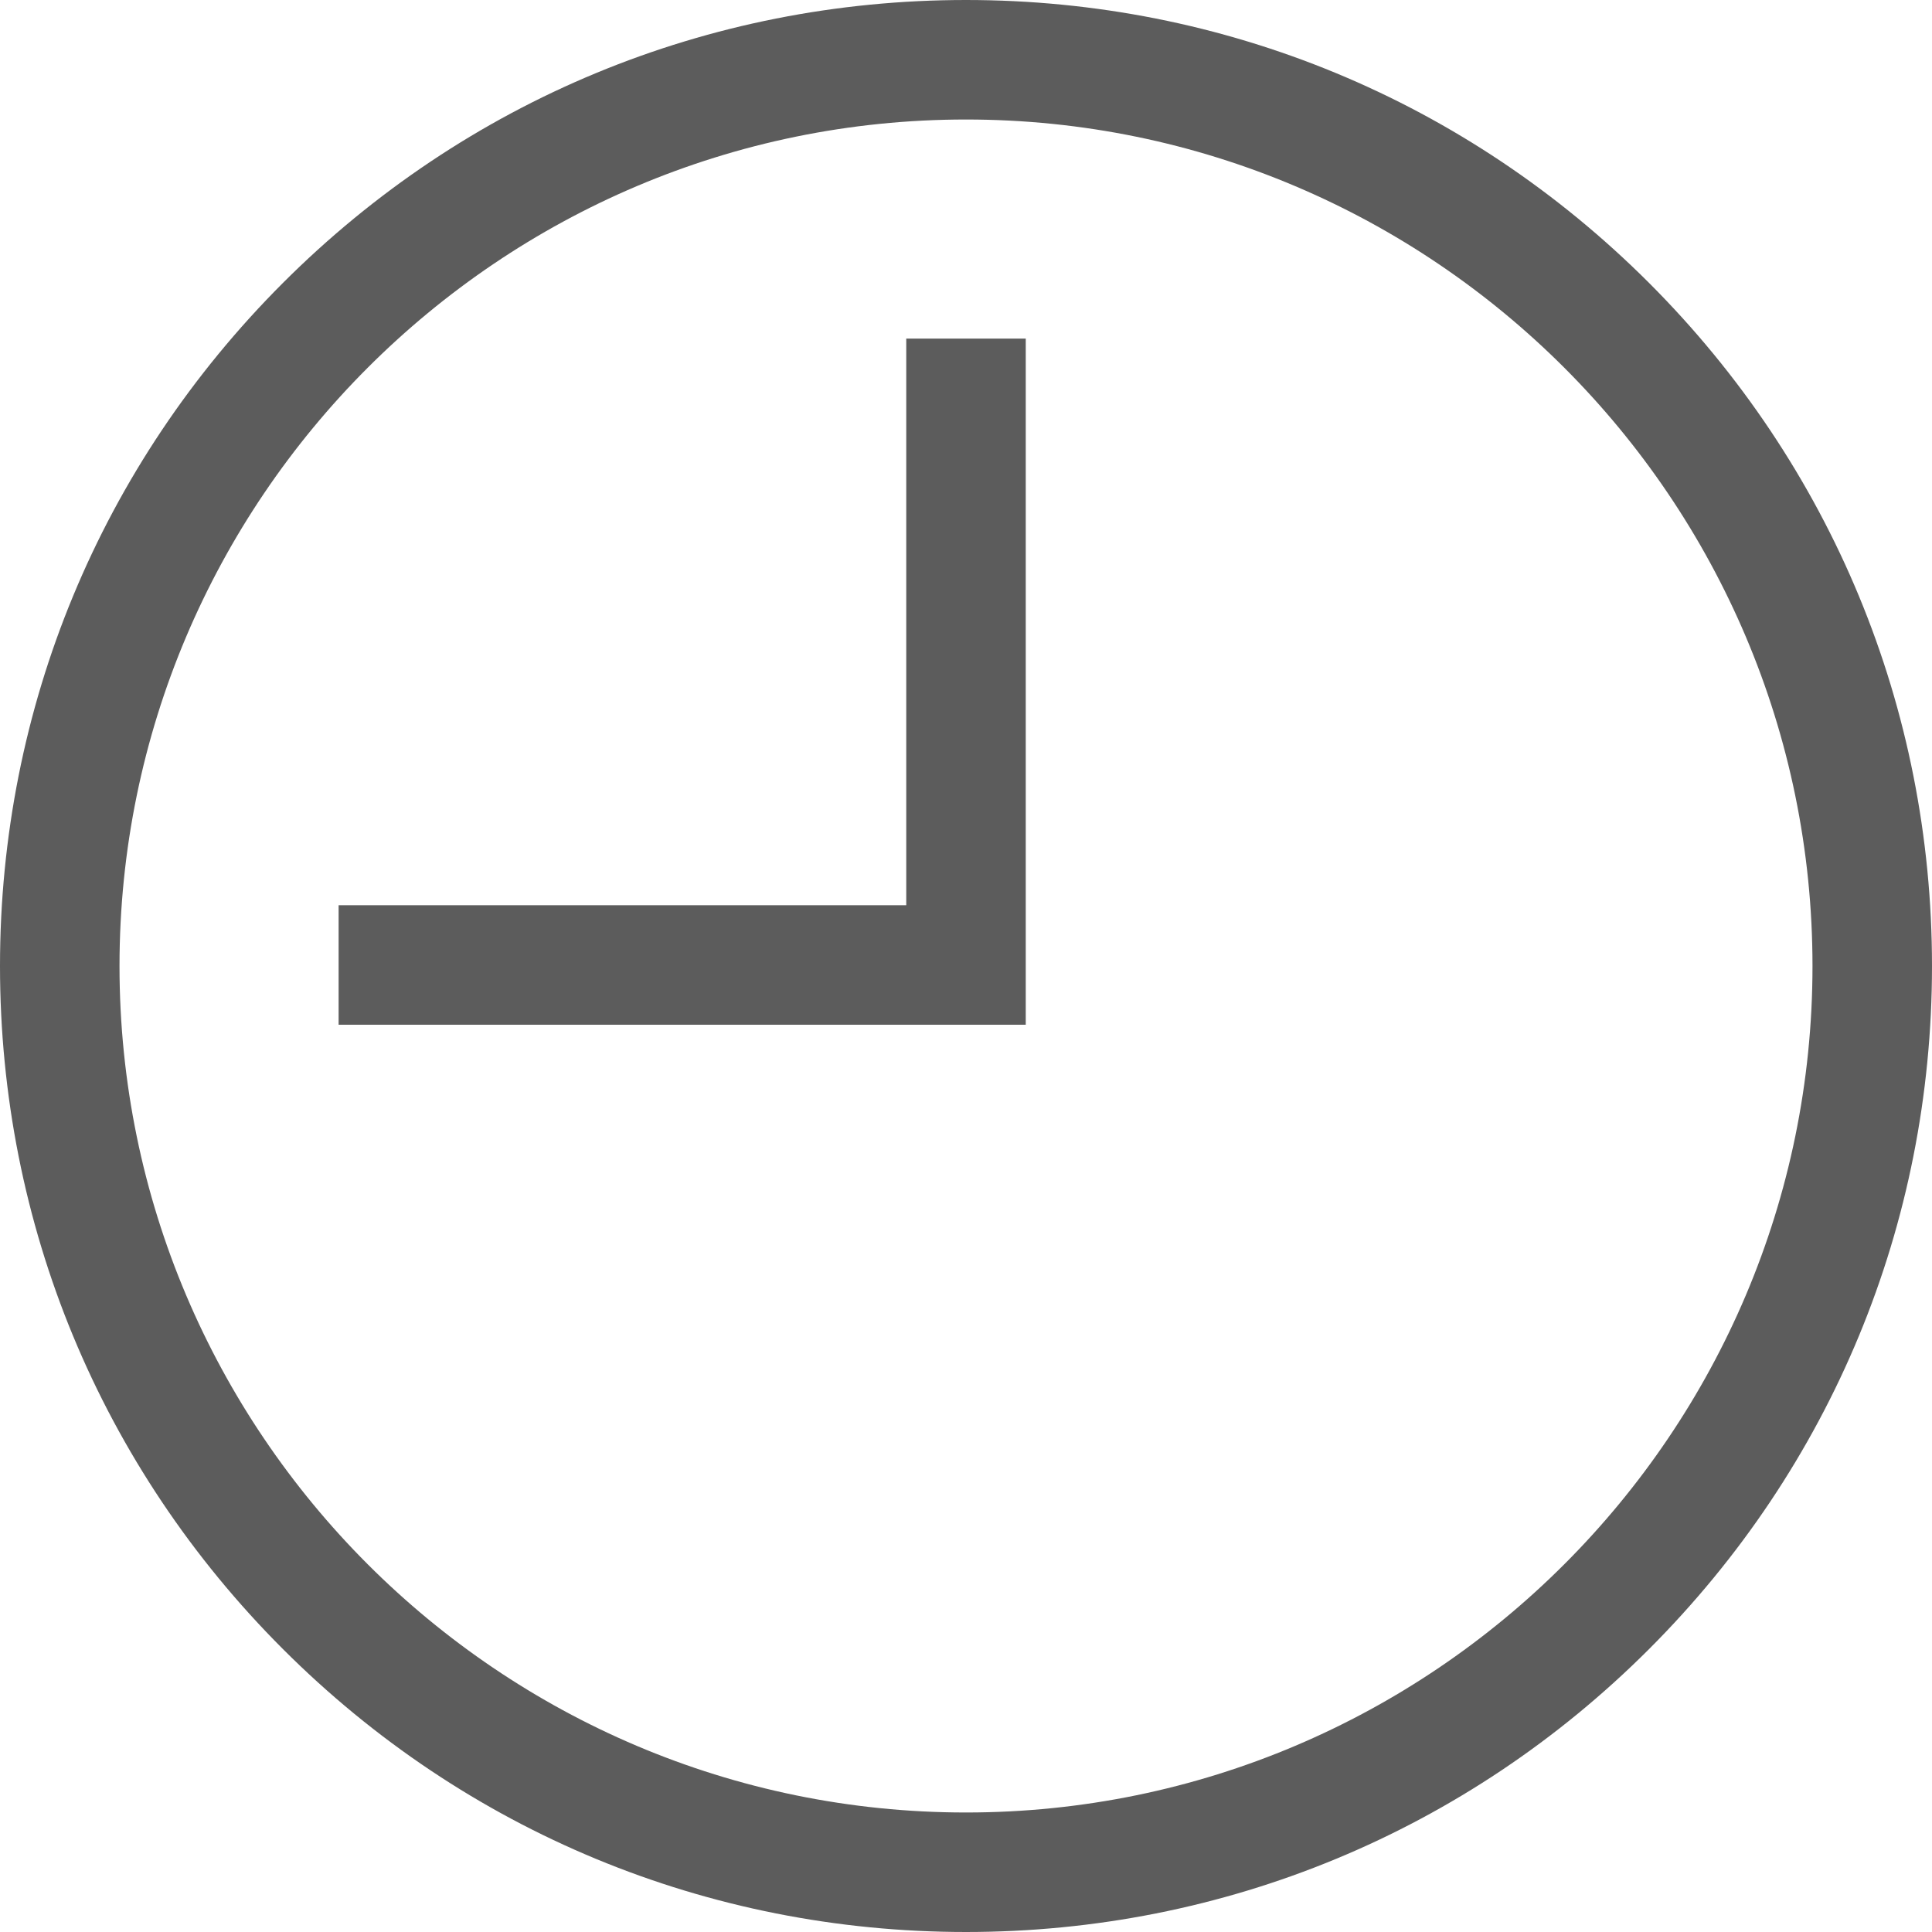
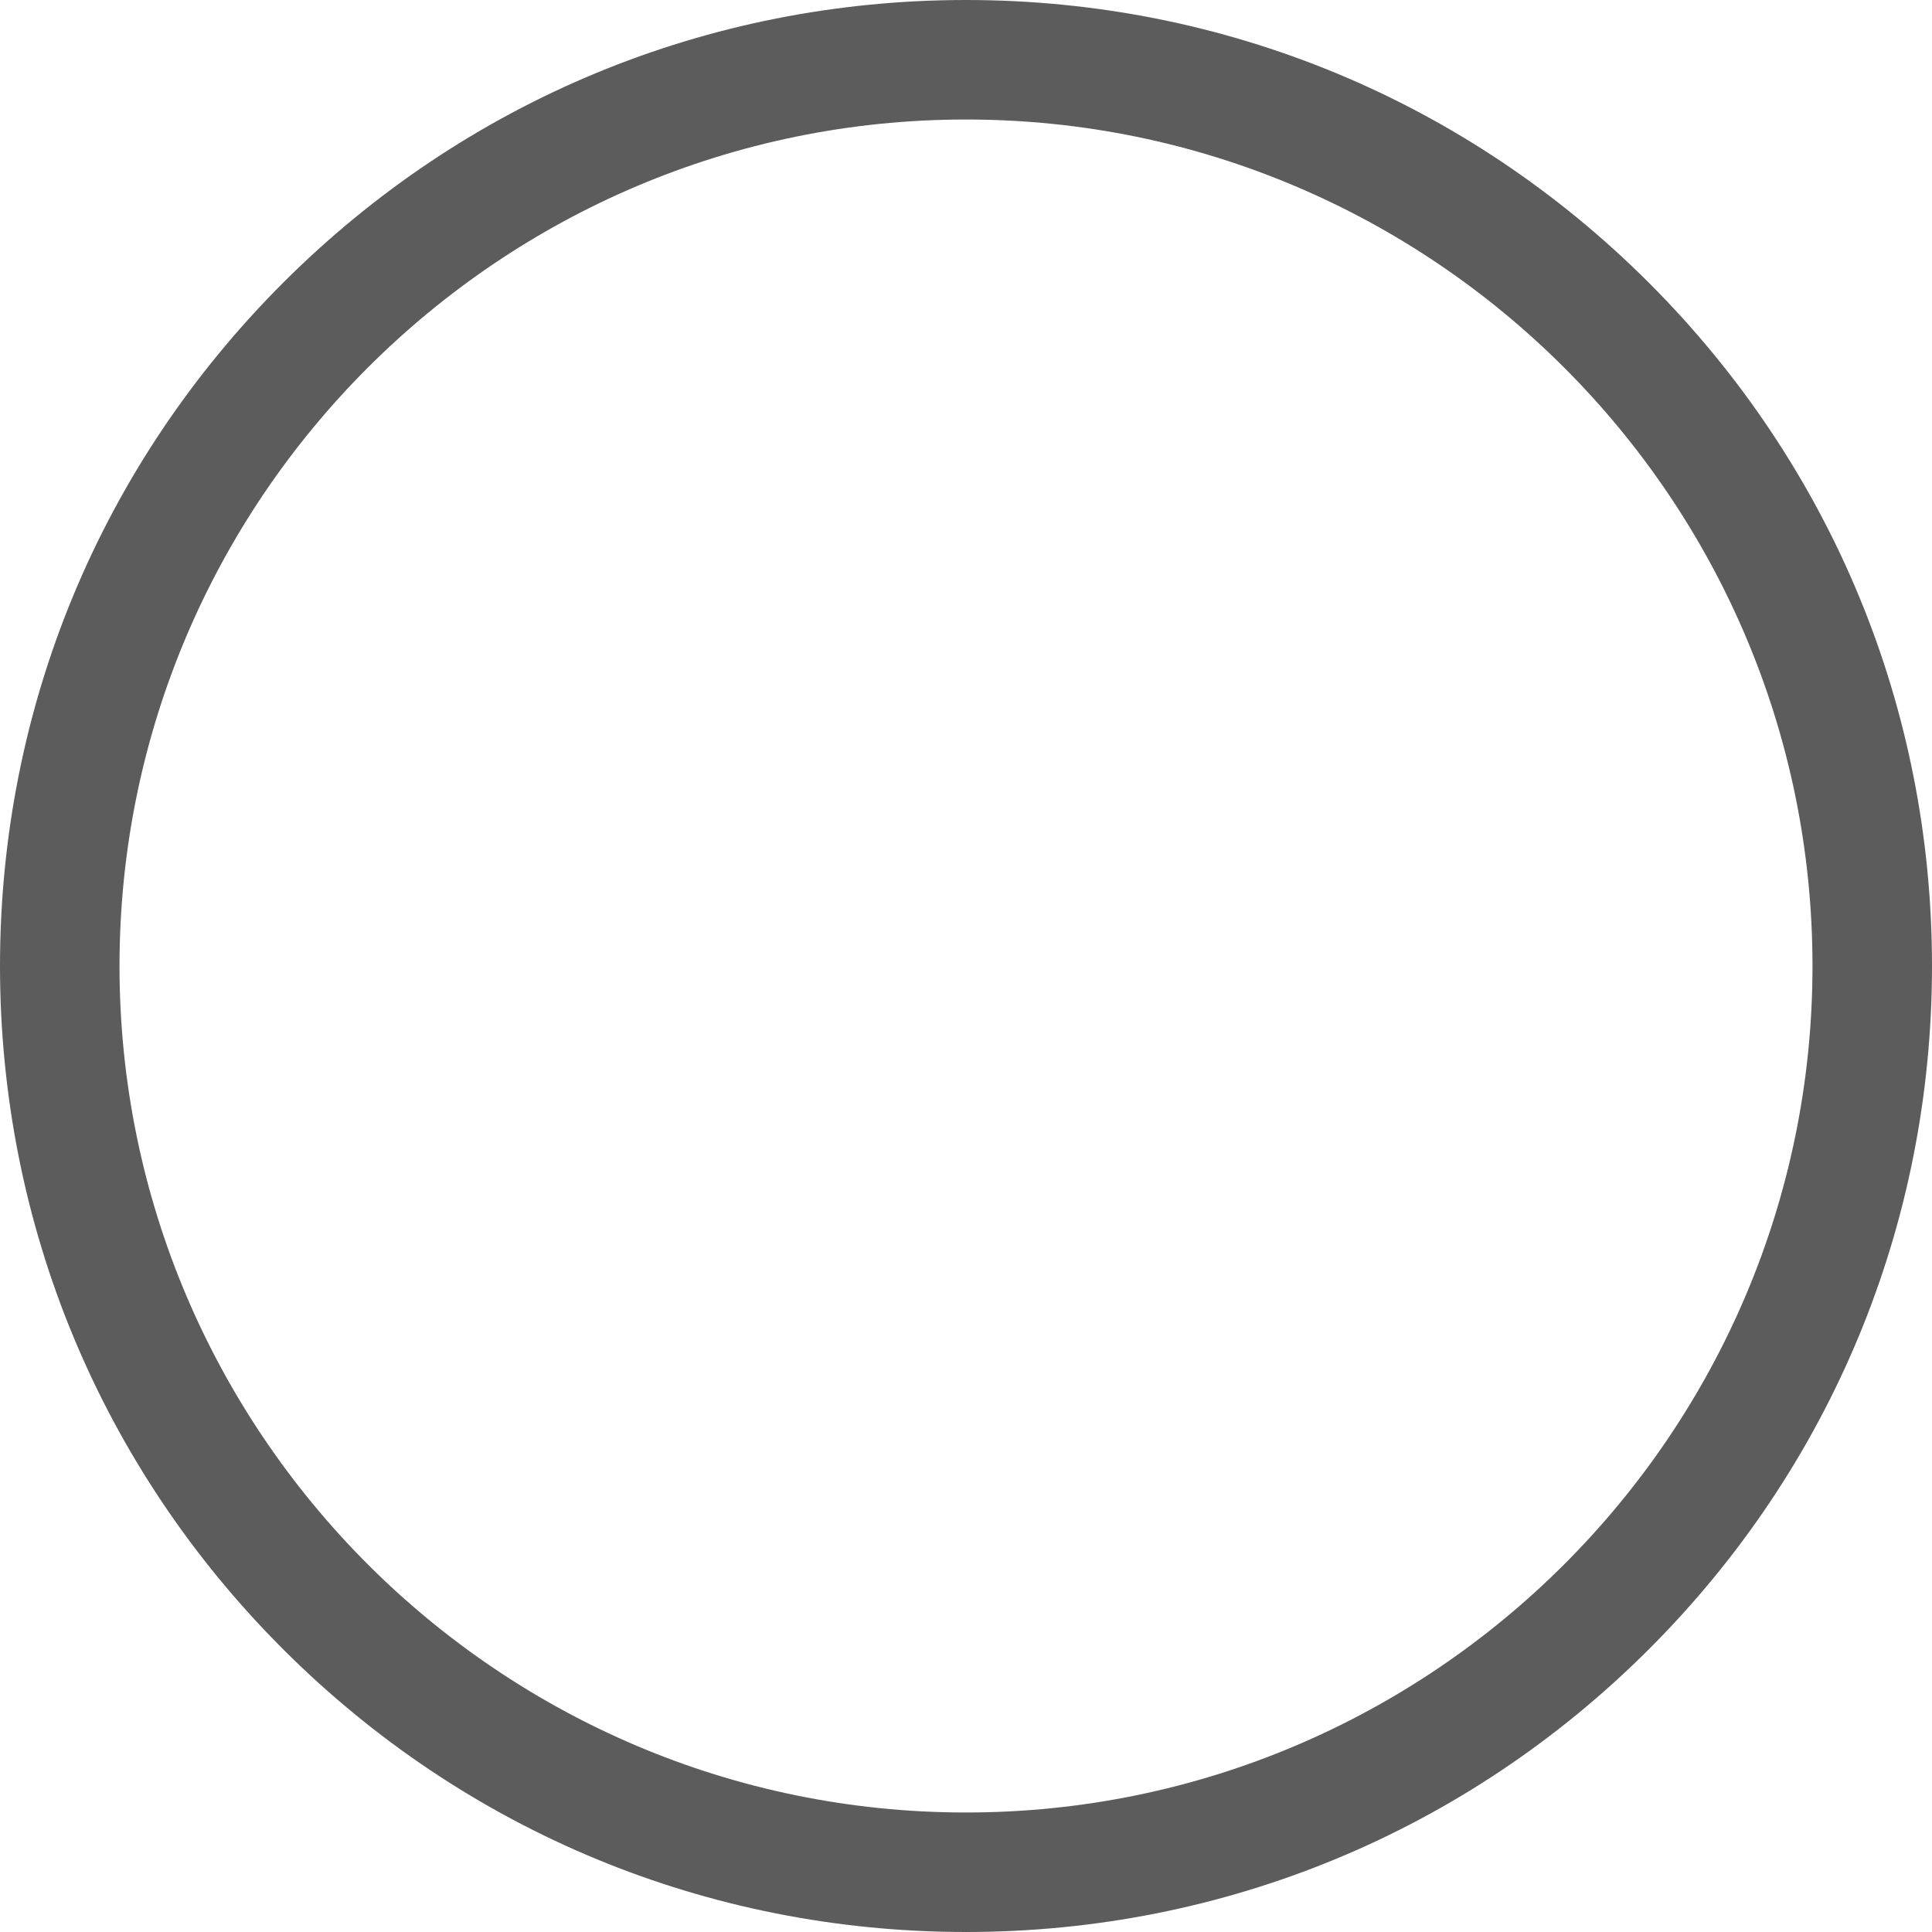
<svg xmlns="http://www.w3.org/2000/svg" version="1.1" id="Layer_1" x="0px" y="0px" viewBox="0 0 485 485" style="enable-background:new 0 0 485 485;" xml:space="preserve" width="512px" height="512px">
  <g>
    <g>
-       <path d="M242.5,485c-64.774,0-125.671-25.225-171.474-71.026C25.225,368.171,0,307.274,0,242.5S25.225,116.829,71.026,71.026    C116.829,25.225,177.726,0,242.5,0s125.671,25.225,171.474,71.026C459.775,116.829,485,177.726,485,242.5    s-25.225,125.671-71.026,171.474C368.171,459.775,307.274,485,242.5,485z M242.5,30C125.327,30,30,125.327,30,242.5    S125.327,455,242.5,455S455,359.673,455,242.5S359.673,30,242.5,30z" fill="#5c5c5c" />
+       <path d="M242.5,485c-64.774,0-125.671-25.225-171.474-71.026C25.225,368.171,0,307.274,0,242.5S25.225,116.829,71.026,71.026    C116.829,25.225,177.726,0,242.5,0s125.671,25.225,171.474,71.026C459.775,116.829,485,177.726,485,242.5    s-25.225,125.671-71.026,171.474C368.171,459.775,307.274,485,242.5,485M242.5,30C125.327,30,30,125.327,30,242.5    S125.327,455,242.5,455S455,359.673,455,242.5S359.673,30,242.5,30z" fill="#5c5c5c" />
    </g>
    <g>
-       <polygon points="257.5,257.244 85.003,257.244 85.003,227.244 227.5,227.244 227.5,85 257.5,85   " fill="#5c5c5c" />
-     </g>
+       </g>
  </g>
  <g>
</g>
  <g>
</g>
  <g>
</g>
  <g>
</g>
  <g>
</g>
  <g>
</g>
  <g>
</g>
  <g>
</g>
  <g>
</g>
  <g>
</g>
  <g>
</g>
  <g>
</g>
  <g>
</g>
  <g>
</g>
  <g>
</g>
</svg>